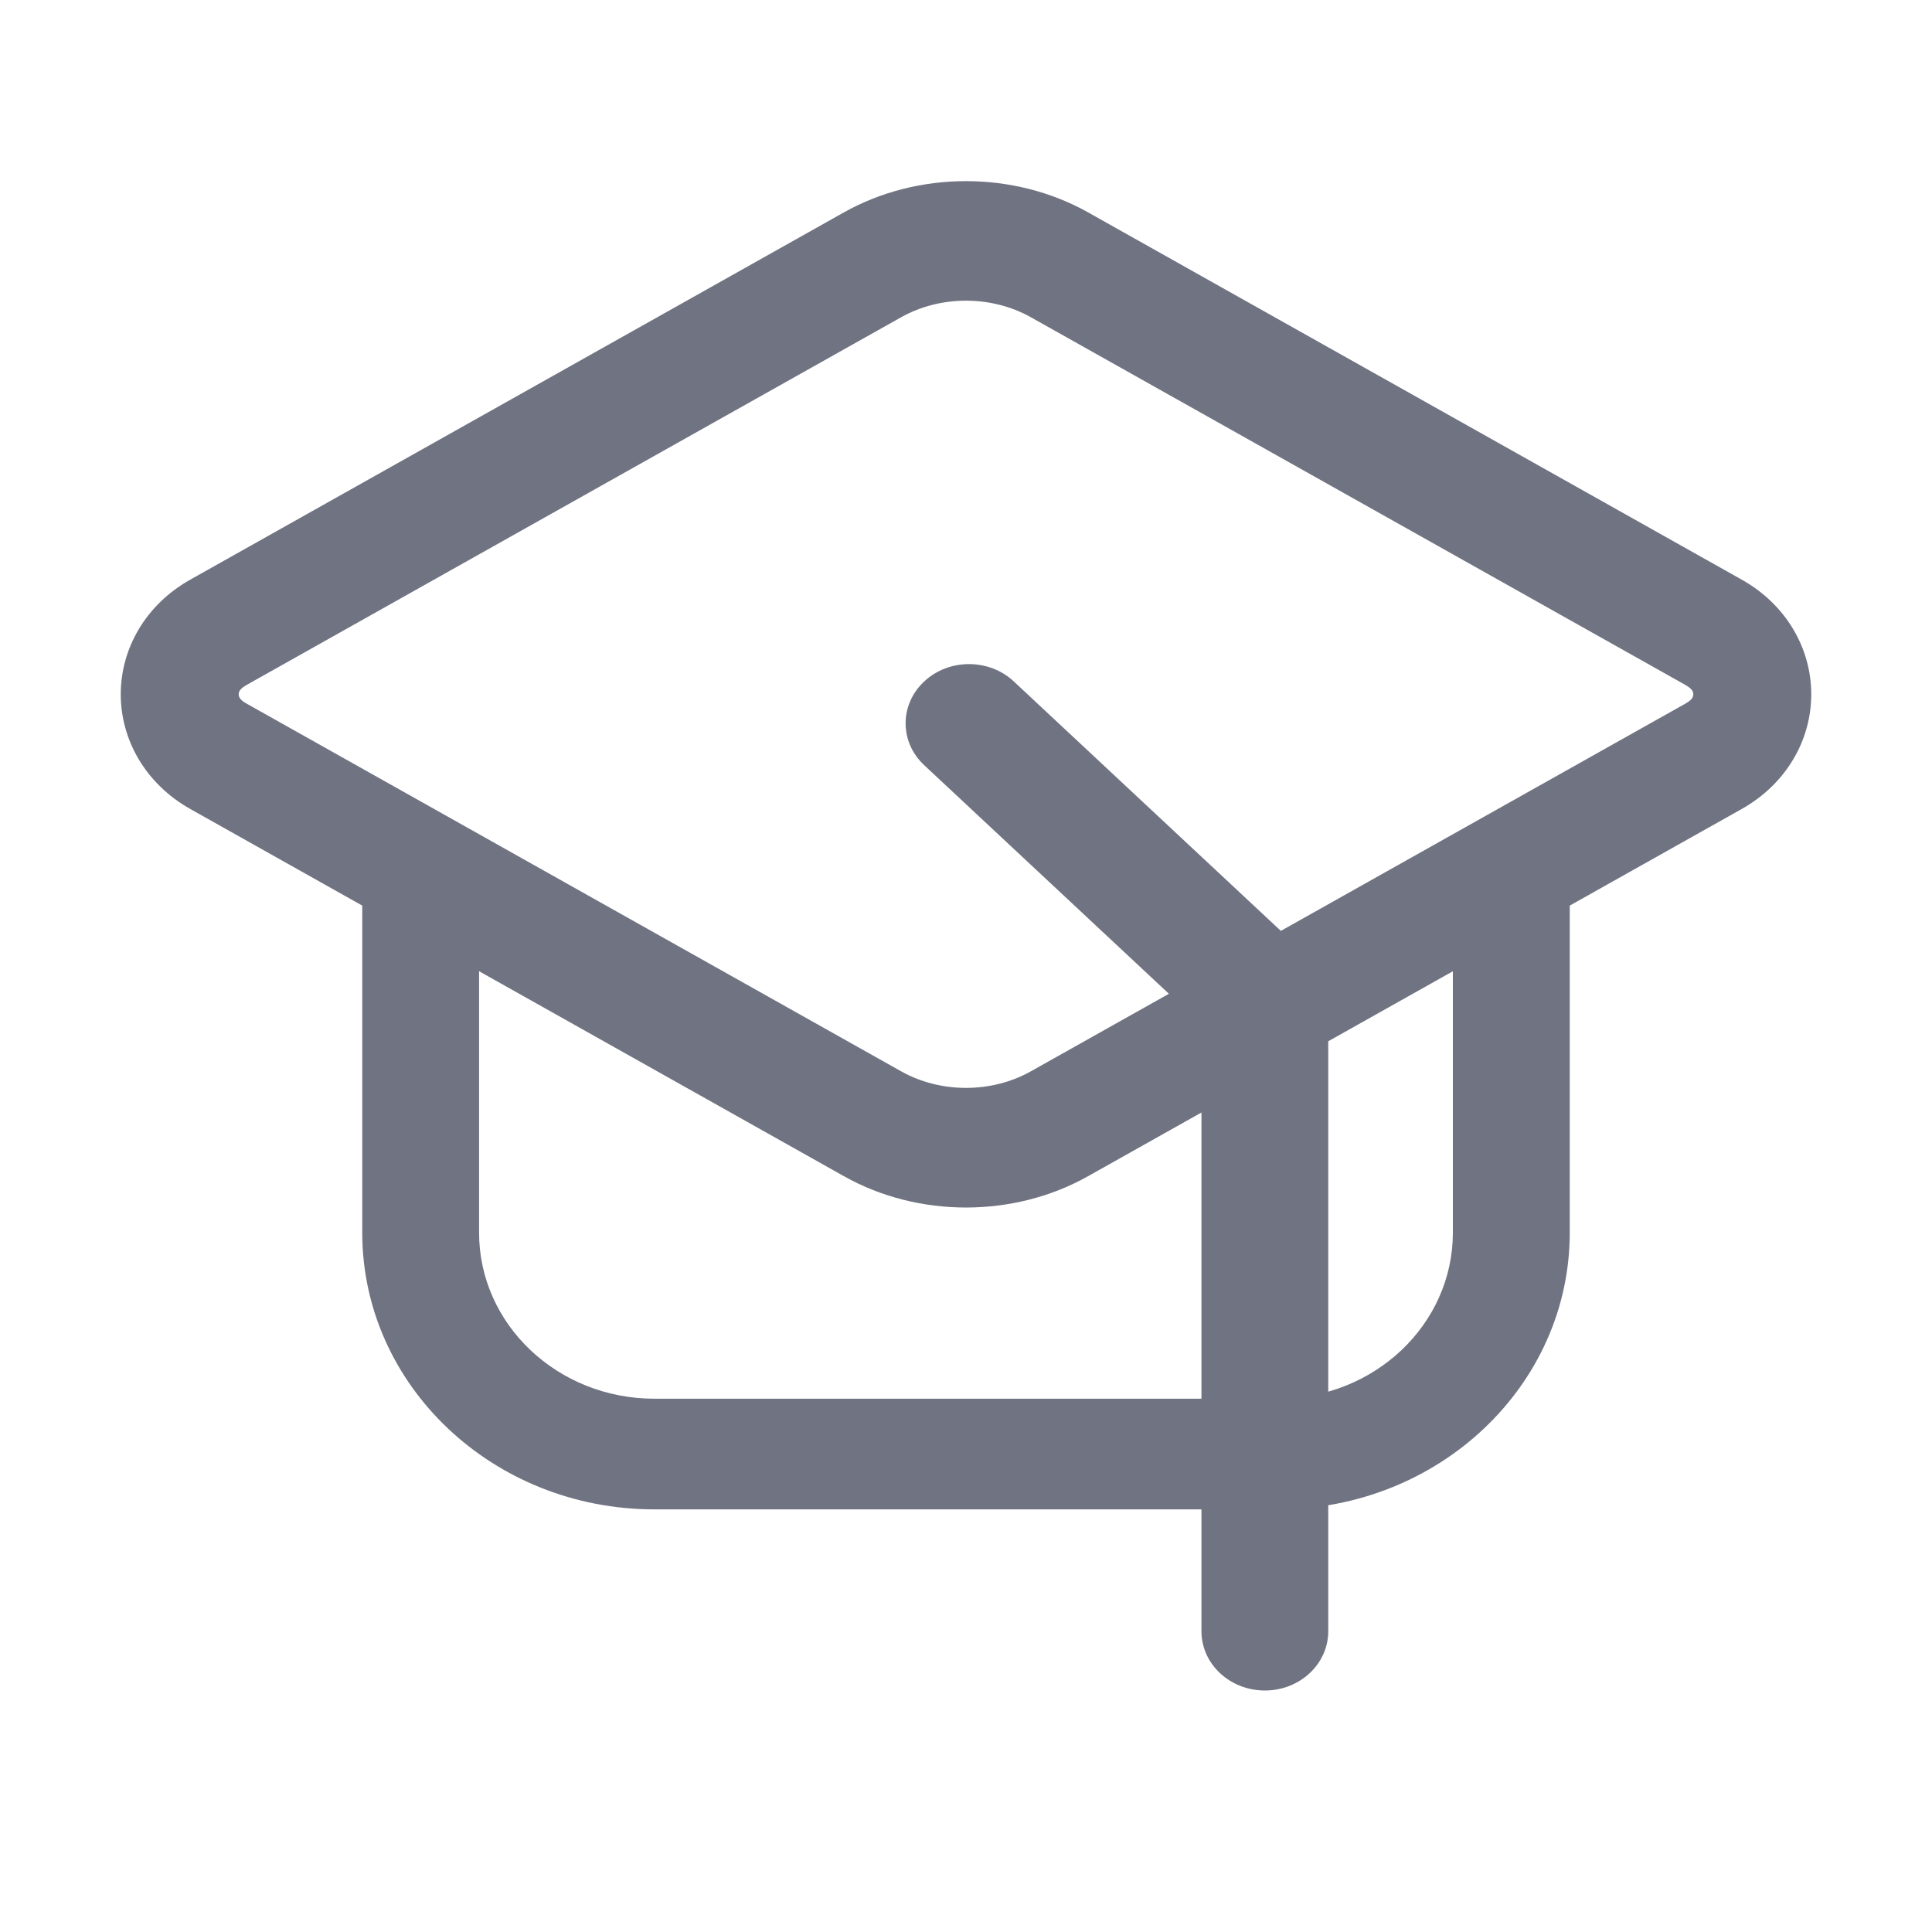
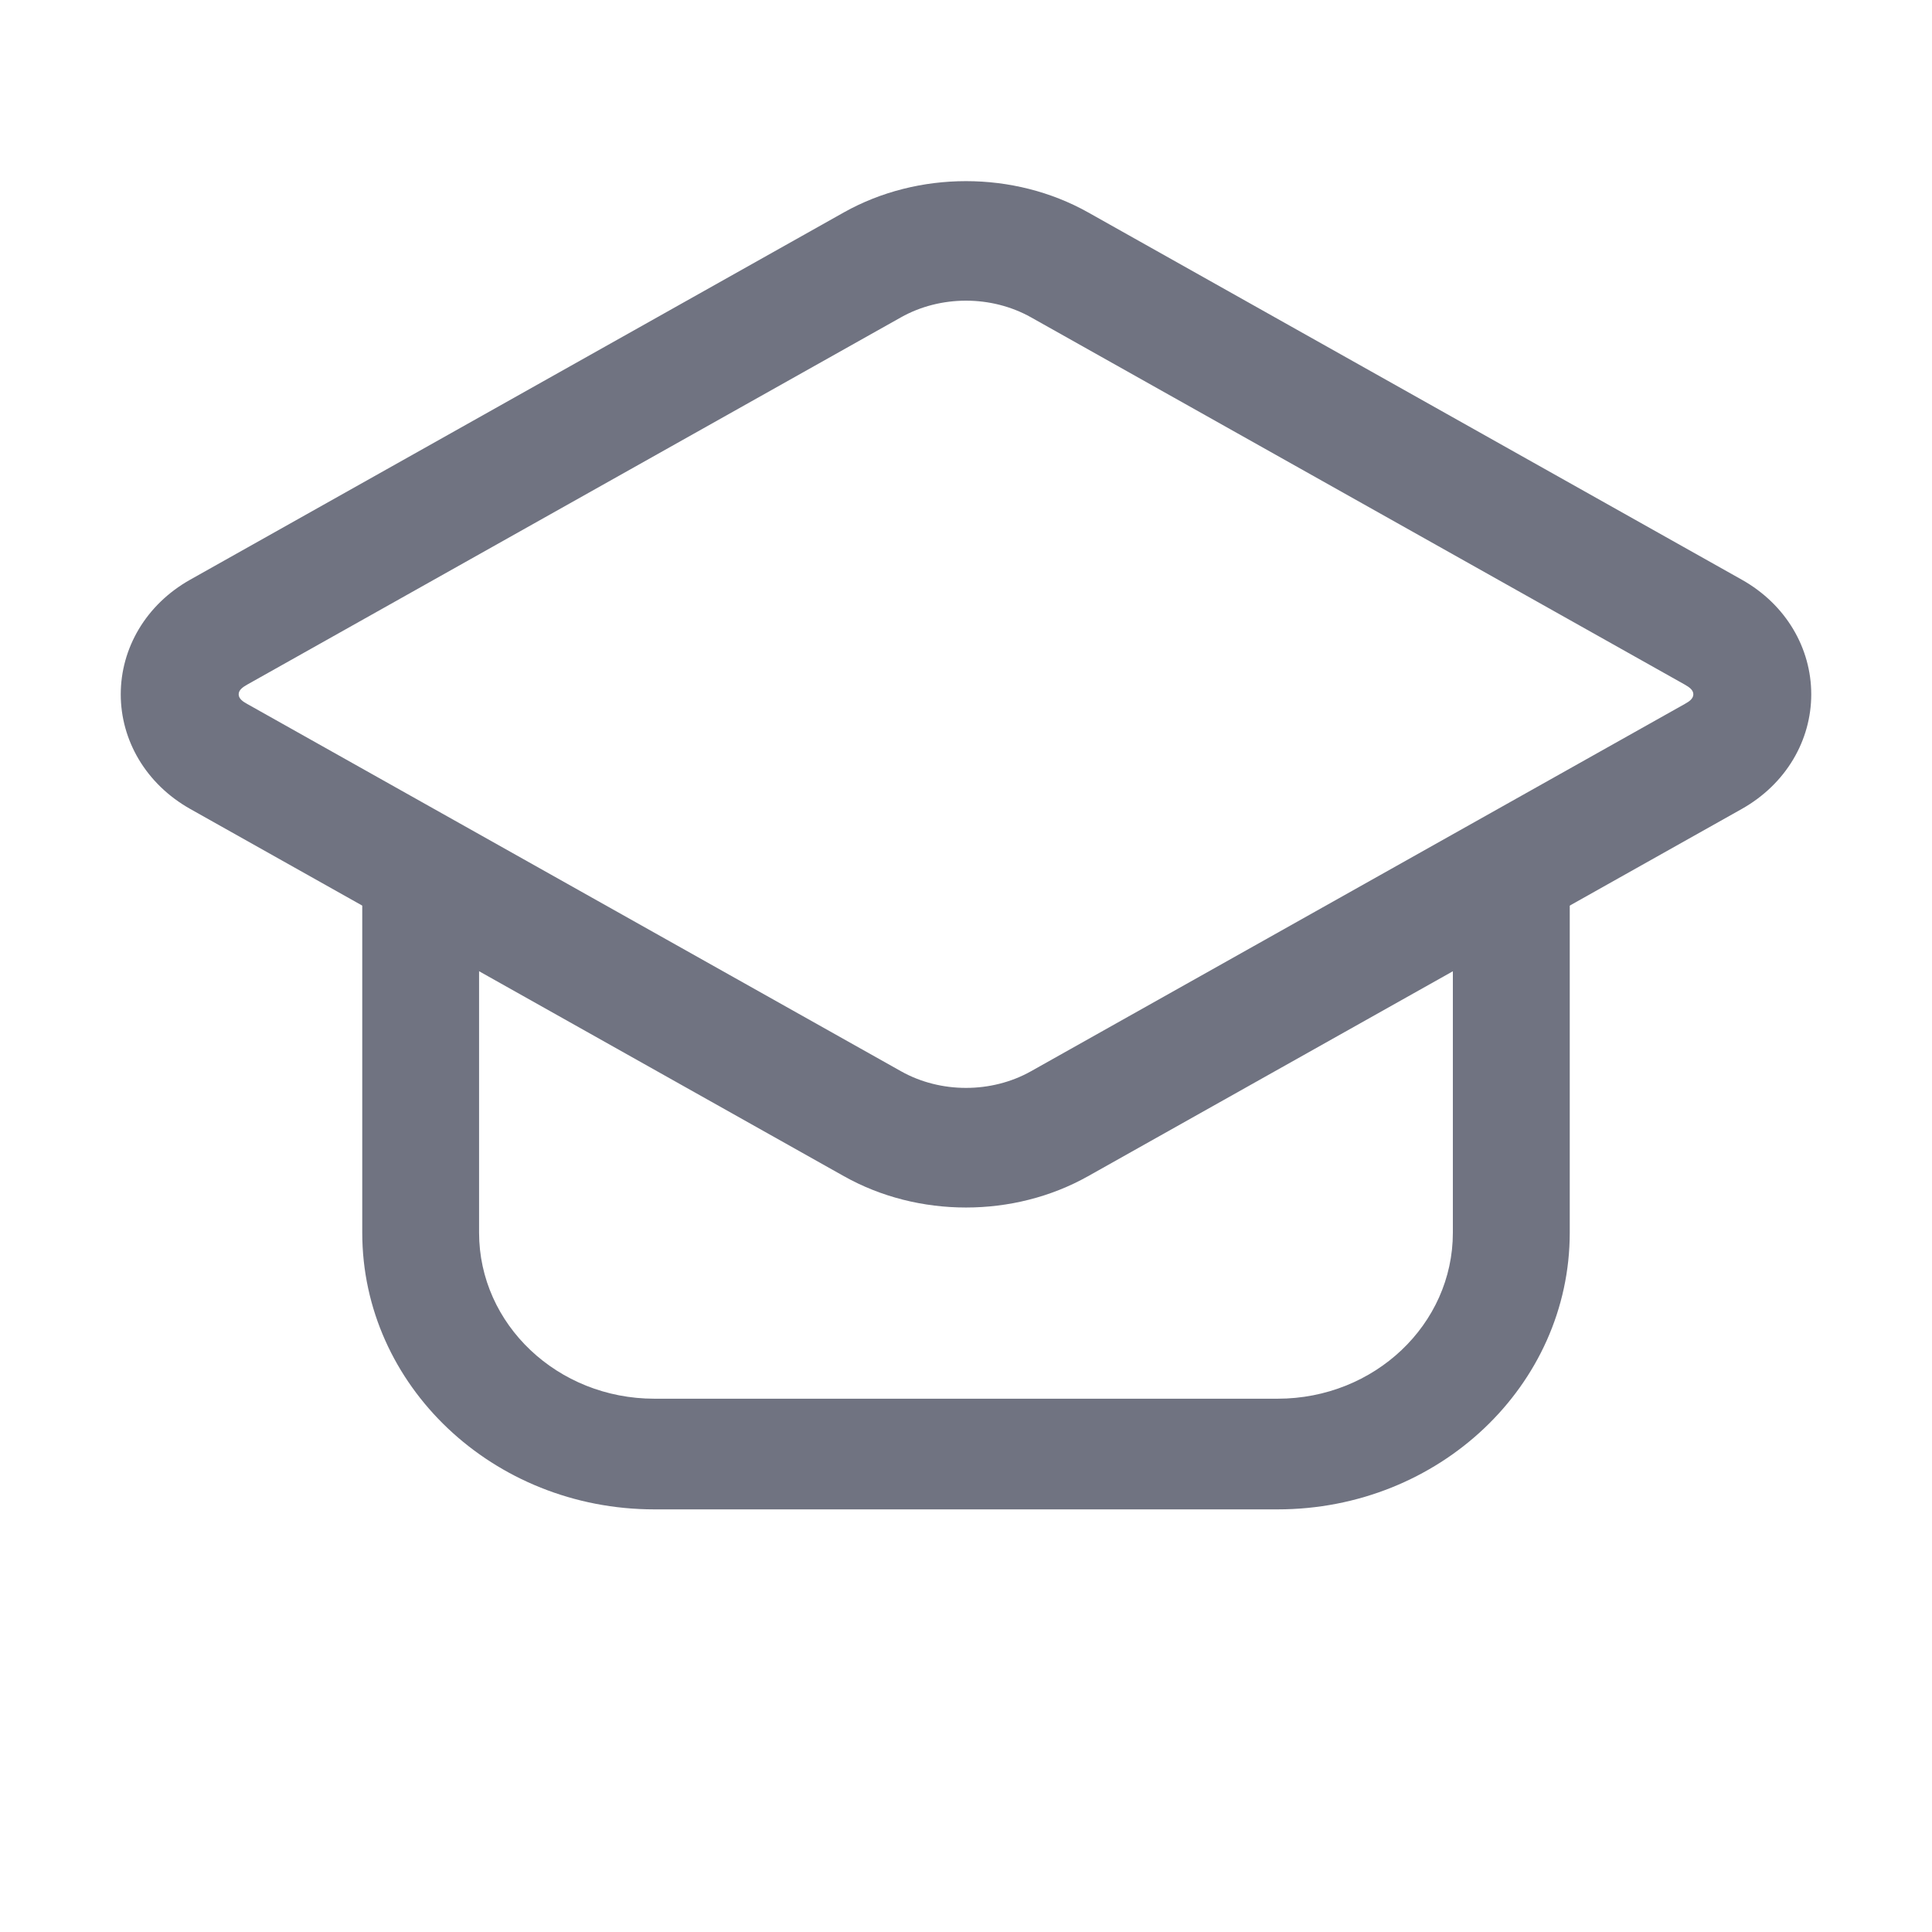
<svg xmlns="http://www.w3.org/2000/svg" width="32" height="32" viewBox="0 0 32 32" fill="none">
  <path fill-rule="evenodd" clip-rule="evenodd" d="M3.151 13.399C2.414 12.984 2 12.259 2 11.5C2 10.74 2.414 10.015 3.151 9.601L13.979 3.517C15.208 2.828 16.792 2.828 18.021 3.517L28.849 9.601C29.586 10.015 30 10.74 30 11.5C30 12.259 29.586 12.984 28.849 13.399L18.021 19.482C16.792 20.173 15.208 20.173 13.979 19.482L3.151 13.399ZM4.095 11.66L14.923 17.743C15.578 18.111 16.422 18.111 17.077 17.743L27.905 11.66C27.976 11.621 28.047 11.573 28.047 11.5C28.047 11.426 27.976 11.38 27.905 11.339L17.077 5.256C16.422 4.888 15.578 4.888 14.923 5.256L4.095 11.339C4.024 11.38 3.953 11.426 3.953 11.5C3.953 11.573 4.024 11.621 4.095 11.66Z" fill="#707381" />
  <path fill-rule="evenodd" clip-rule="evenodd" d="M24.064 14.917C24.064 14.411 24.498 14 25.032 14C25.567 14 26 14.411 26 14.917V20.417C26 22.948 23.834 25 21.161 25H10.839C8.166 25 6 22.948 6 20.417V14.917C6 14.411 6.434 14 6.968 14C7.502 14 7.935 14.411 7.935 14.917V20.417C7.935 21.936 9.235 23.167 10.839 23.167H21.161C22.765 23.167 24.064 21.936 24.064 20.417V14.917Z" fill="#707381" />
-   <path fill-rule="evenodd" clip-rule="evenodd" d="M15.308 12.674C14.897 12.292 14.897 11.669 15.308 11.287C15.716 10.904 16.383 10.904 16.792 11.287L21.692 15.864C21.889 16.047 22 16.297 22 16.558V27.019C22 27.561 21.53 28 20.95 28C20.37 28 19.9 27.561 19.9 27.019V16.964L15.308 12.674Z" fill="#707381" />
</svg>